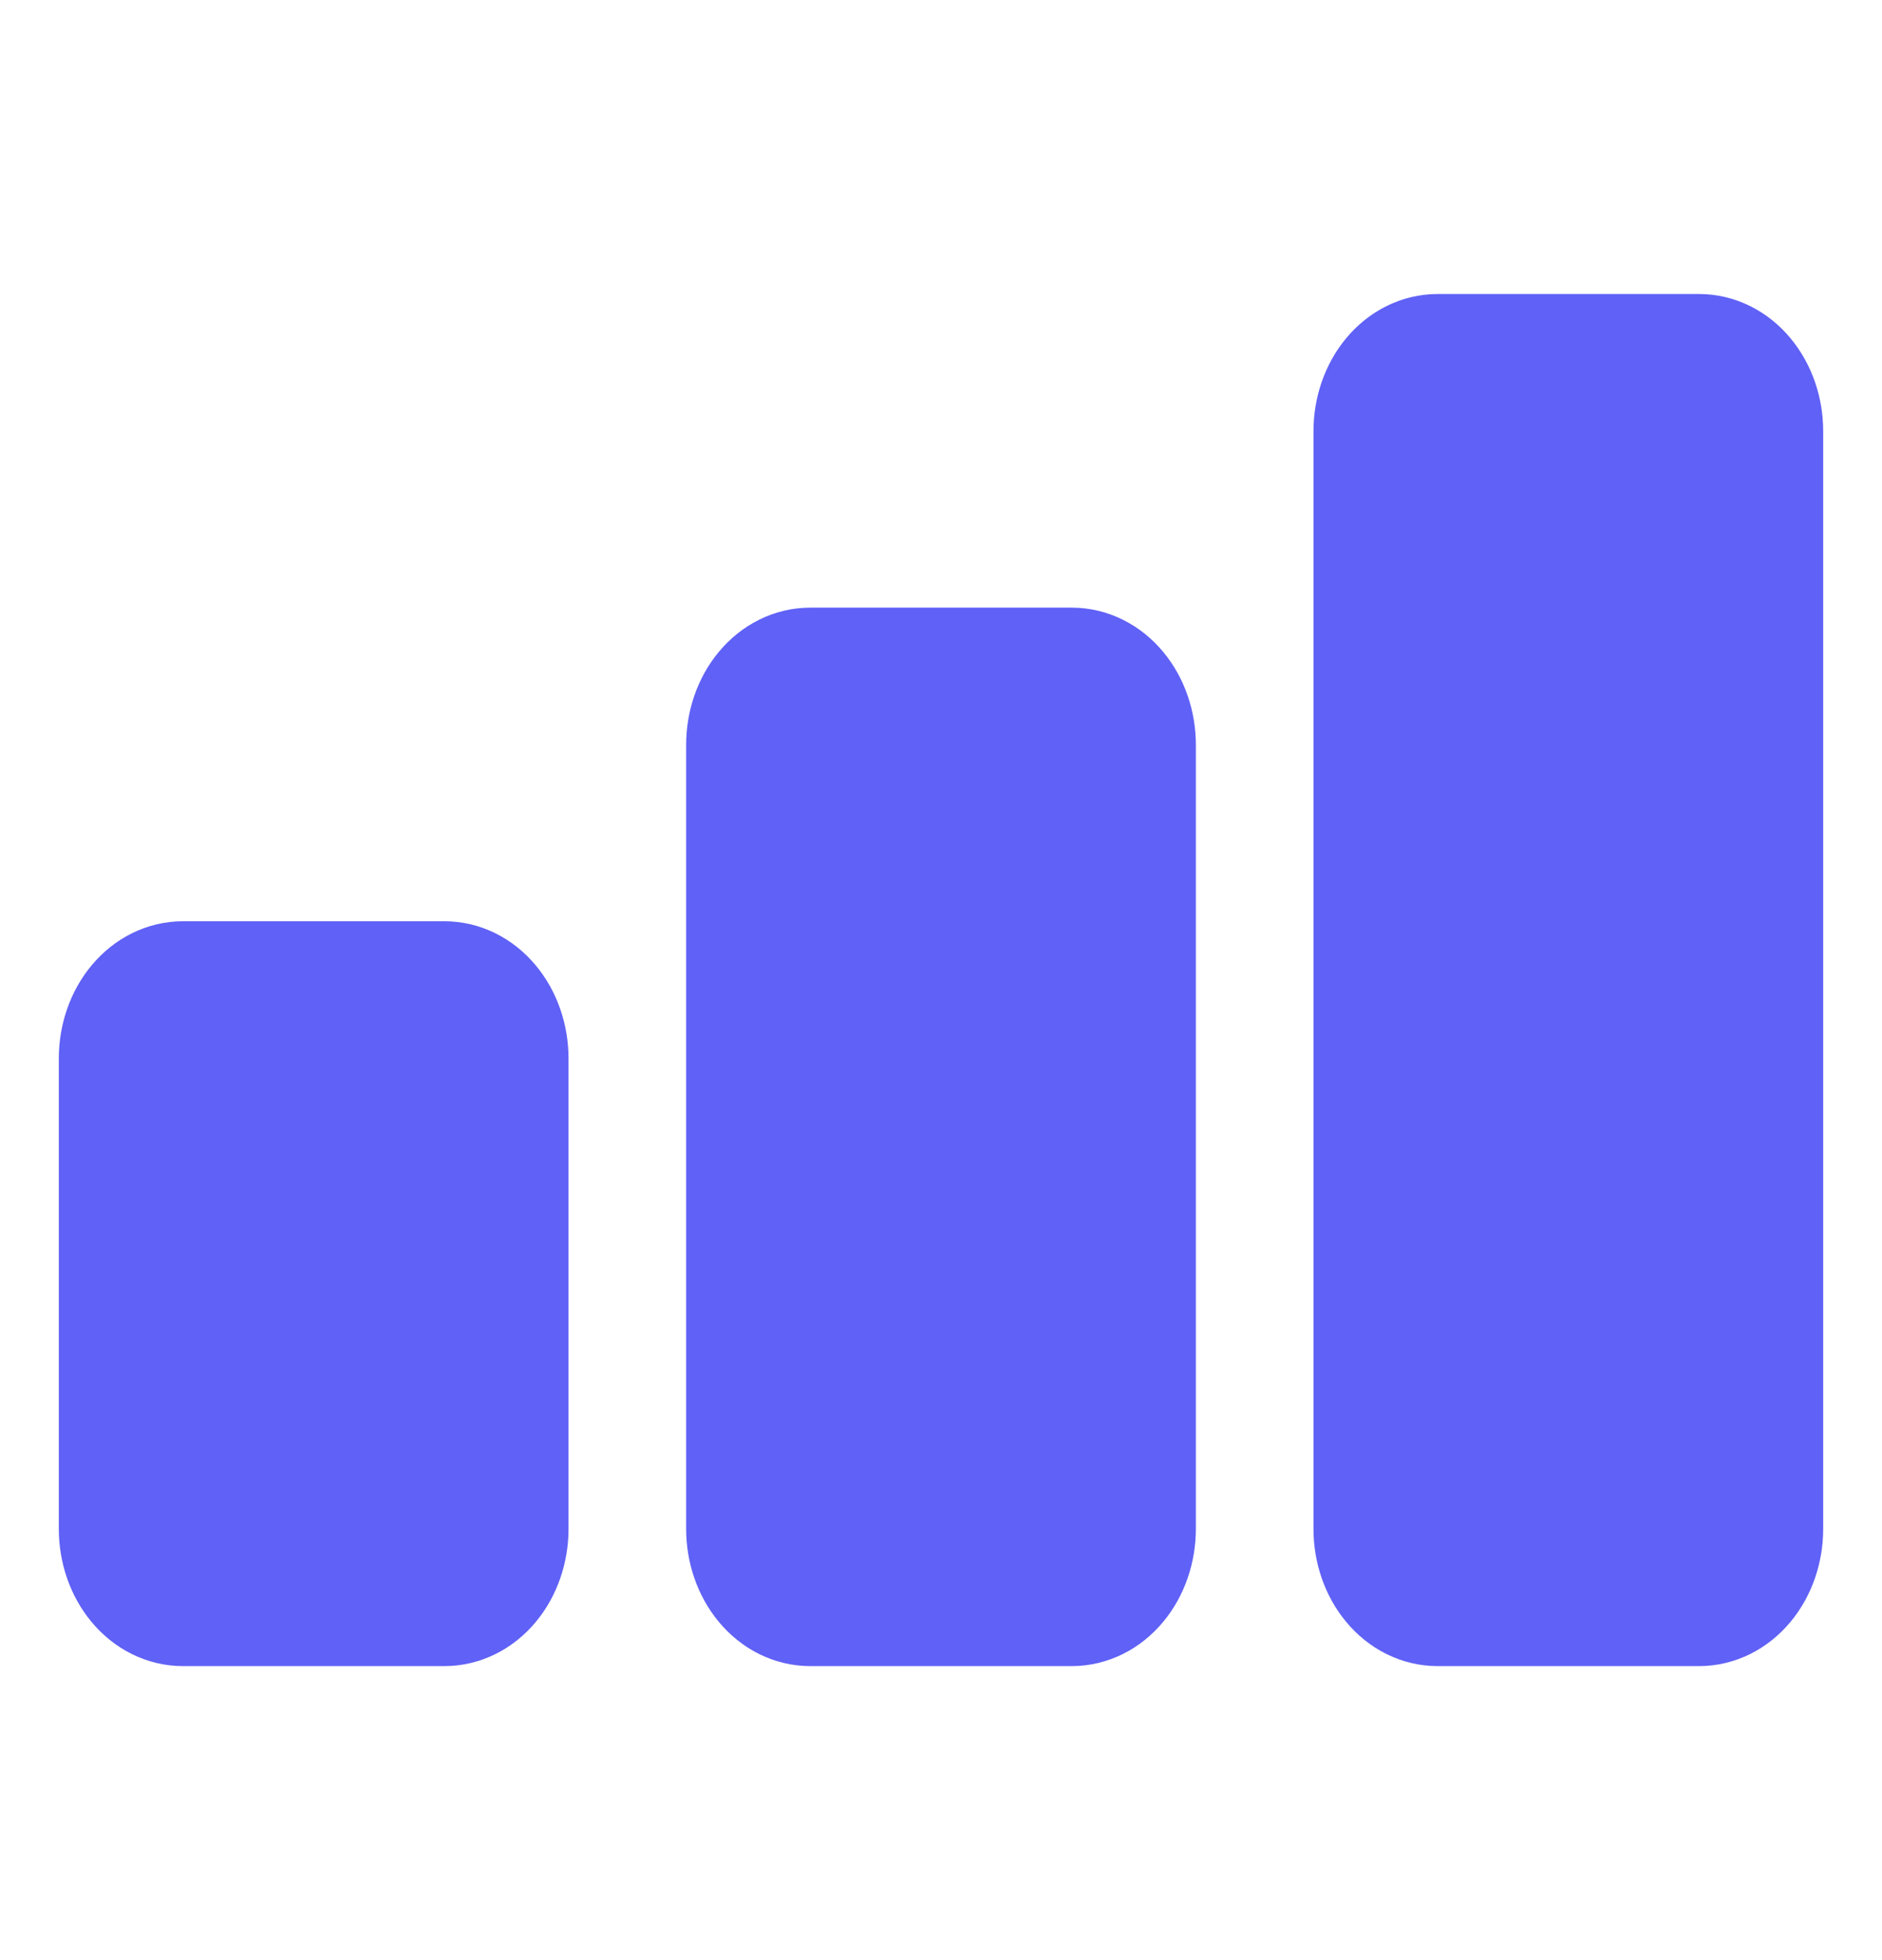
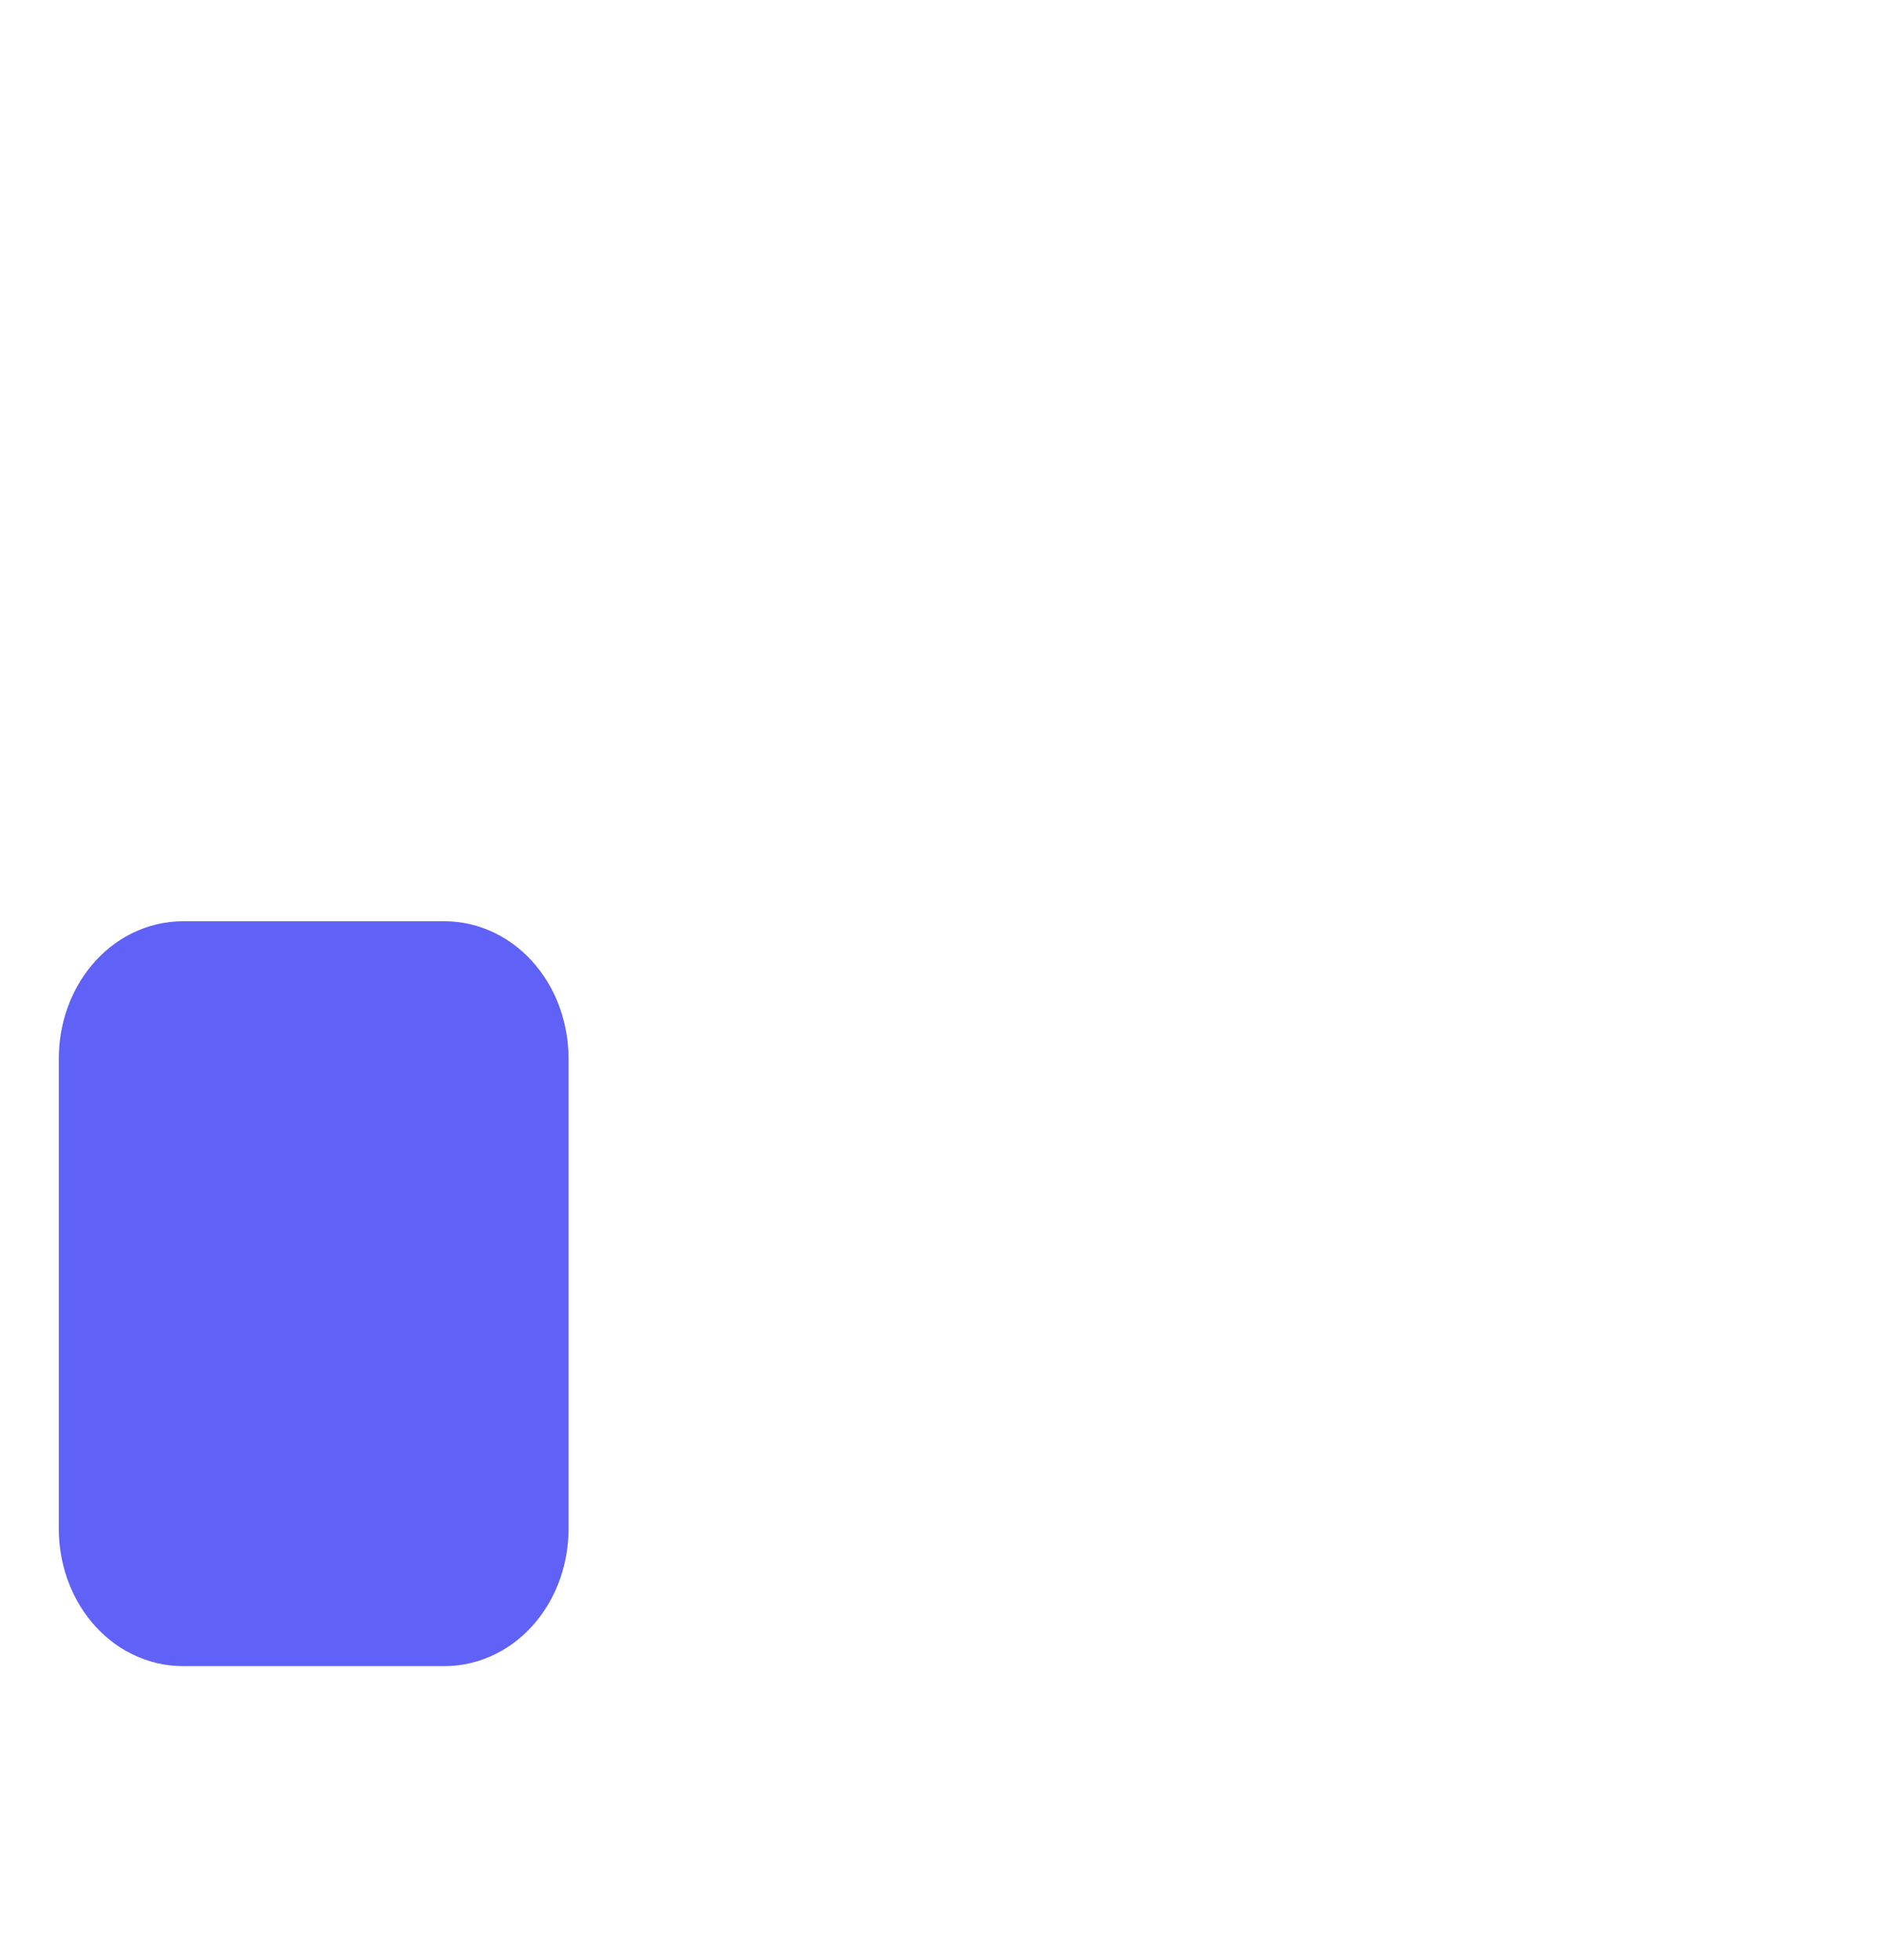
<svg xmlns="http://www.w3.org/2000/svg" width="24" height="25" viewBox="0 0 24 25" fill="none">
  <path d="M1.5 13.5C1.5 13.235 1.588 12.98 1.744 12.793C1.9 12.605 2.112 12.5 2.333 12.5H5.667C5.888 12.5 6.1 12.605 6.256 12.793C6.412 12.98 6.5 13.235 6.5 13.5V19.5C6.5 19.765 6.412 20.02 6.256 20.207C6.1 20.395 5.888 20.5 5.667 20.5H2.333C2.112 20.5 1.9 20.395 1.744 20.207C1.588 20.02 1.5 19.765 1.5 19.5V13.5Z" fill="#6061F6" stroke="#6061F6" stroke-width="1.5" stroke-linecap="round" stroke-linejoin="round" />
-   <path d="M9.5 9.5C9.5 9.235 9.588 8.98 9.744 8.793C9.9 8.605 10.112 8.5 10.333 8.5H13.667C13.888 8.5 14.1 8.605 14.256 8.793C14.412 8.98 14.5 9.235 14.5 9.5V19.5C14.5 19.765 14.412 20.02 14.256 20.207C14.1 20.395 13.888 20.5 13.667 20.5H10.333C10.112 20.5 9.9 20.395 9.744 20.207C9.588 20.02 9.5 19.765 9.5 19.5V9.5Z" fill="#6061F6" stroke="#6061F6" stroke-width="1.5" stroke-linecap="round" stroke-linejoin="round" />
-   <path d="M17.5 5.5C17.5 5.235 17.588 4.98 17.744 4.793C17.9 4.605 18.112 4.5 18.333 4.5H21.667C21.888 4.5 22.1 4.605 22.256 4.793C22.412 4.98 22.5 5.235 22.5 5.5V19.5C22.5 19.765 22.412 20.02 22.256 20.207C22.1 20.395 21.888 20.5 21.667 20.5H18.333C18.112 20.5 17.9 20.395 17.744 20.207C17.588 20.02 17.5 19.765 17.5 19.5V5.5Z" fill="#6061F6" stroke="#6061F6" stroke-width="1.5" stroke-linecap="round" stroke-linejoin="round" />
</svg>